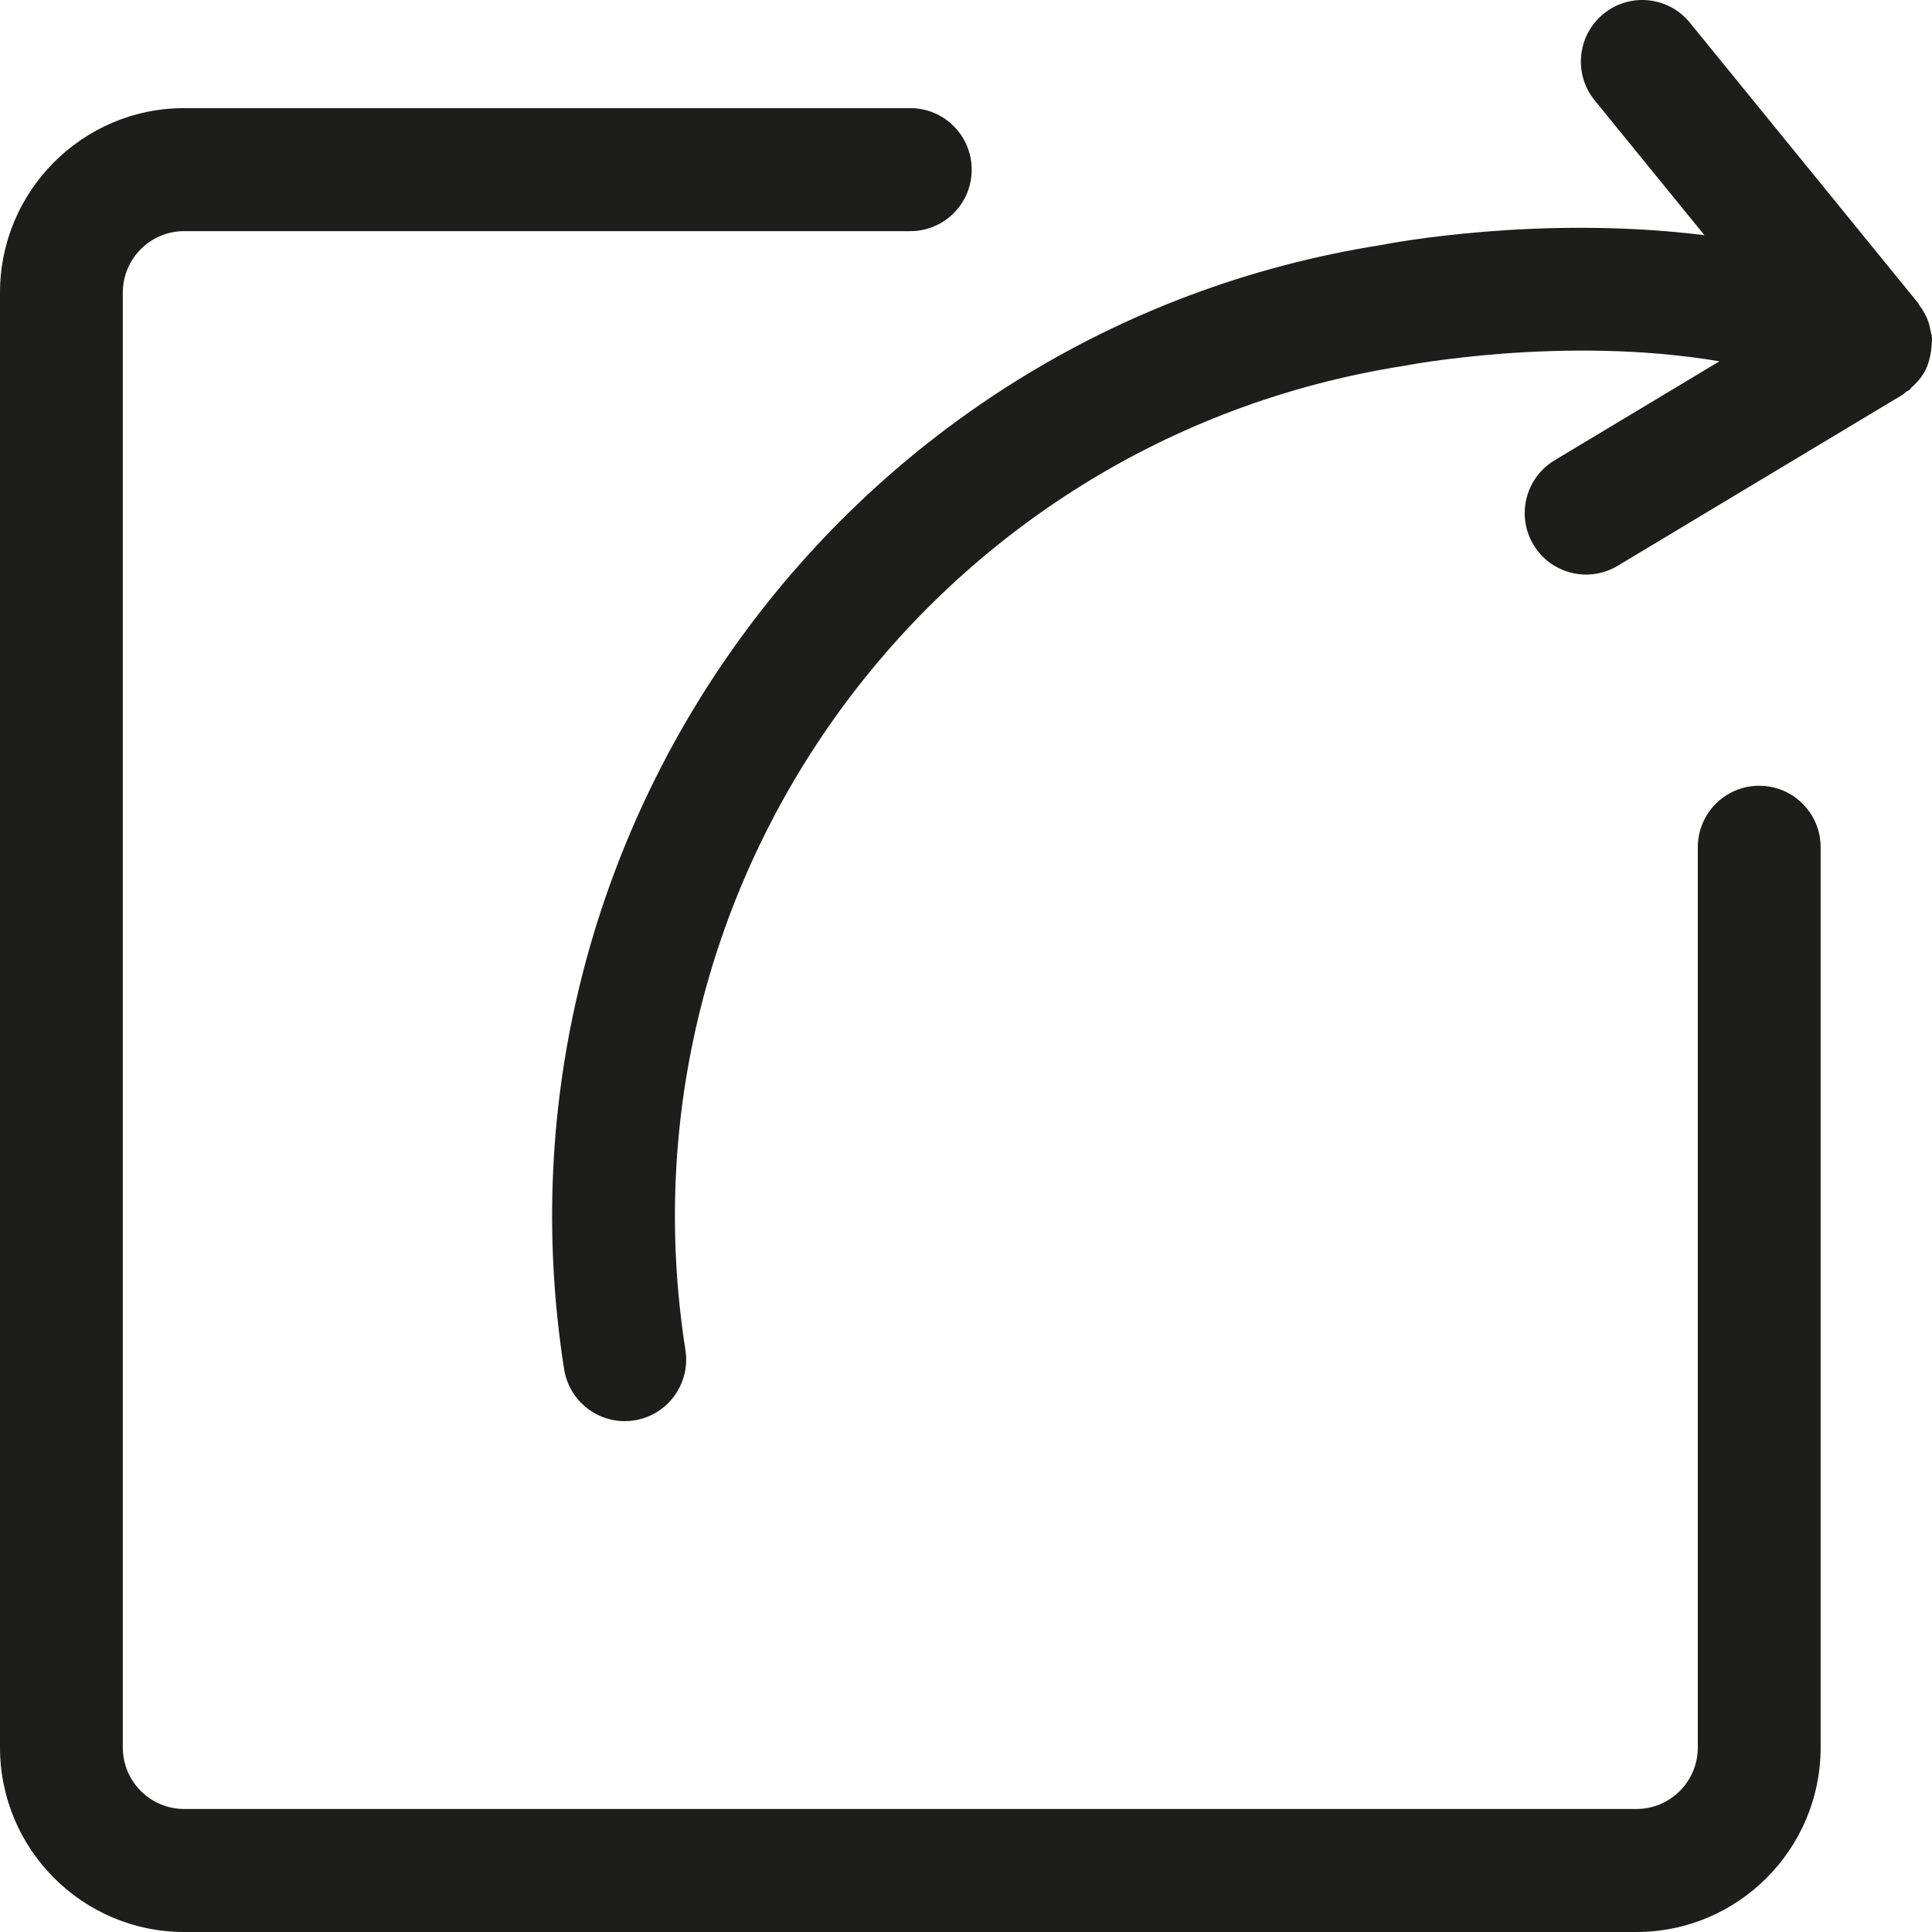
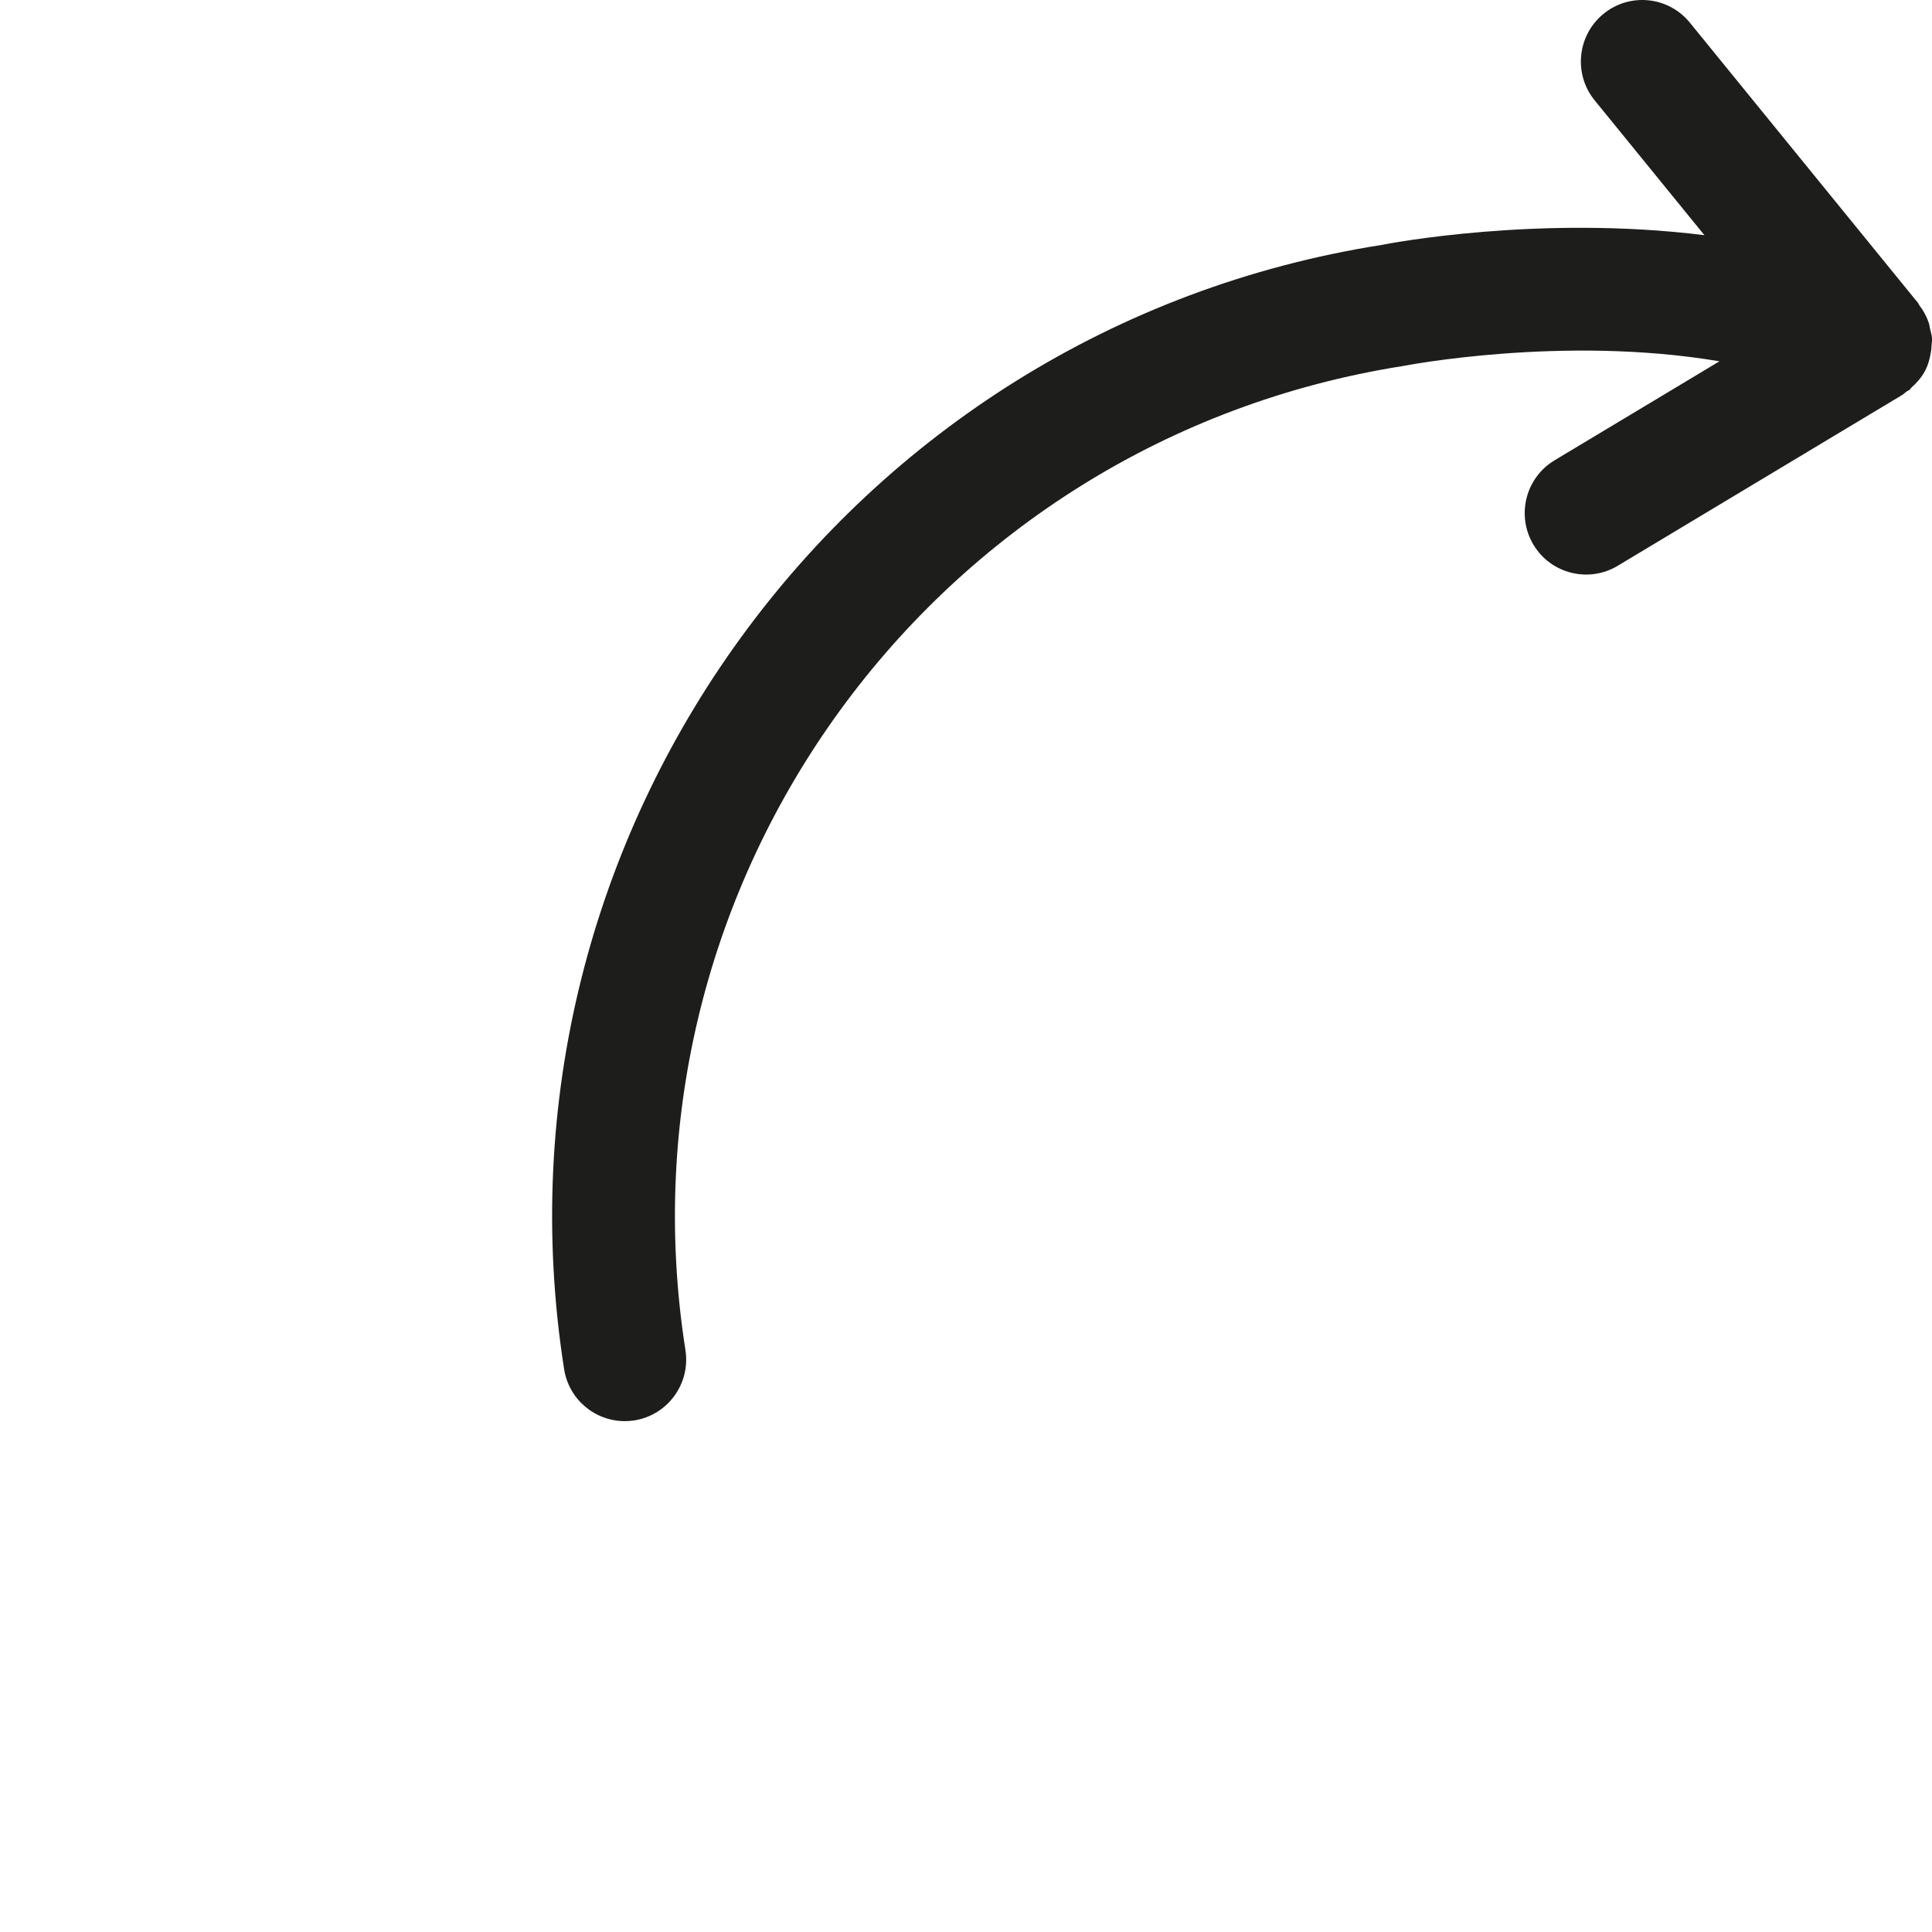
<svg xmlns="http://www.w3.org/2000/svg" version="1.1" viewBox="0 0 64 64" enable-background="new 0 0 64 64">
  <g>
    <g fill="#1D1D1B">
      <path d="m63.934,10.881c-0.012-0.052-0.016-0.104-0.031-0.154-0.072-0.228-0.184-0.434-0.326-0.621-0.014-0.018-0.016-0.039-0.029-0.057l-7.57-9.299c-0.709-0.871-1.988-1.004-2.861-0.291-0.869,0.711-1.001,1.994-0.292,2.865l3.636,4.467c-5.477-0.684-10.469,0.277-10.701,0.324-17.714,2.792-29.857,19.498-27.073,37.241 0.159,1.005 1.022,1.721 2.008,1.721 0.105,0 0.21-0.008 0.317-0.024 1.11-0.176 1.867-1.218 1.694-2.329-2.437-15.524 8.188-30.142 23.767-32.599 0.067-0.012 5.309-1.033 10.486-0.156l-5.463,3.28c-0.963,0.579-1.275,1.83-0.699,2.795s1.83,1.276 2.789,0.7l9.428-5.661c0.053-0.032 0.092-0.077 0.141-0.112 0.031-0.023 0.07-0.031 0.1-0.057 0.027-0.02 0.037-0.051 0.061-0.072 0.178-0.16 0.338-0.338 0.449-0.549 0.002-0.002 0.004-0.006 0.006-0.008 0.105-0.205 0.164-0.428 0.199-0.658 0.01-0.066 0.012-0.13 0.016-0.197 0.002-0.071 0.02-0.141 0.016-0.211-0.008-0.117-0.043-0.227-0.068-0.338z" />
-       <path d="M58.276,26.029c-1.124,0-2.034,0.912-2.034,2.037v29.822c0,1.123-0.91,2.037-2.033,2.037H6.101    c-1.122,0-2.033-0.914-2.033-2.037V9.694c0-1.123,0.911-2.037,2.033-2.037h24.054c1.125,0,2.034-0.912,2.034-2.037    s-0.909-2.038-2.034-2.038H6.101C2.736,3.582,0,6.324,0,9.694v48.194C0,61.259,2.736,64,6.101,64h48.108    c3.365,0,6.102-2.741,6.102-6.111V28.066C60.311,26.941,59.4,26.029,58.276,26.029z" />
    </g>
  </g>
</svg>